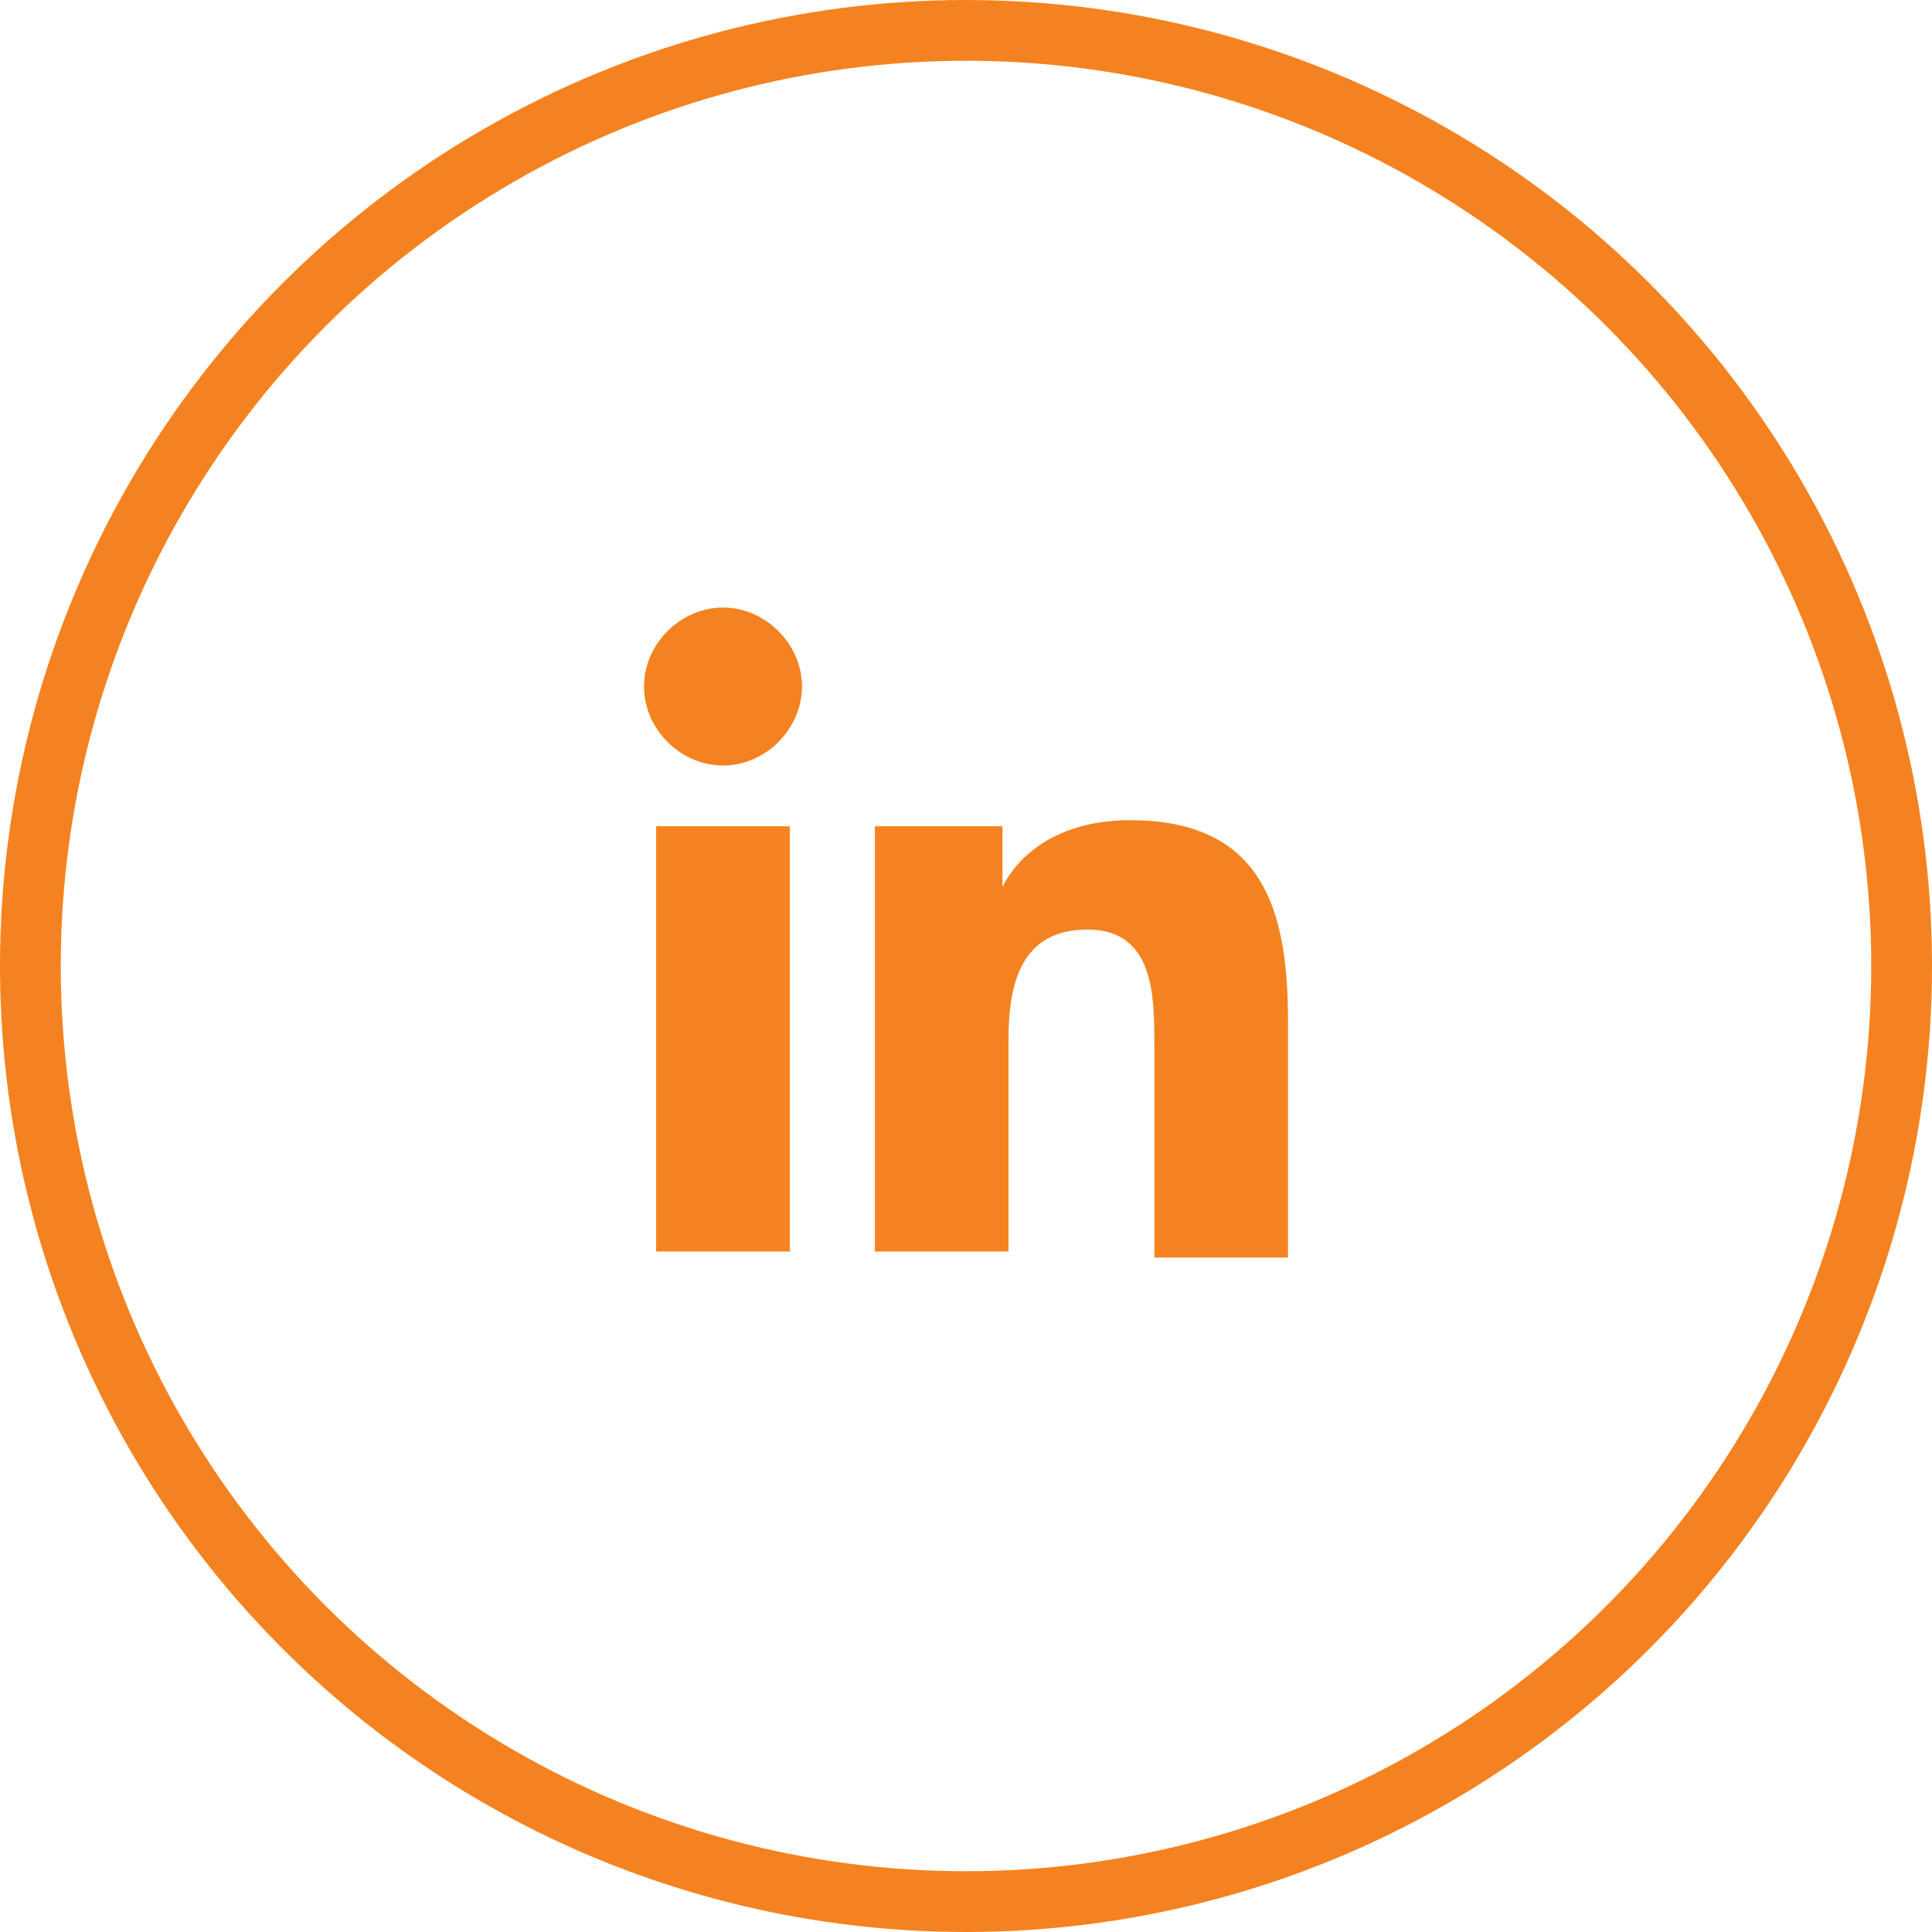
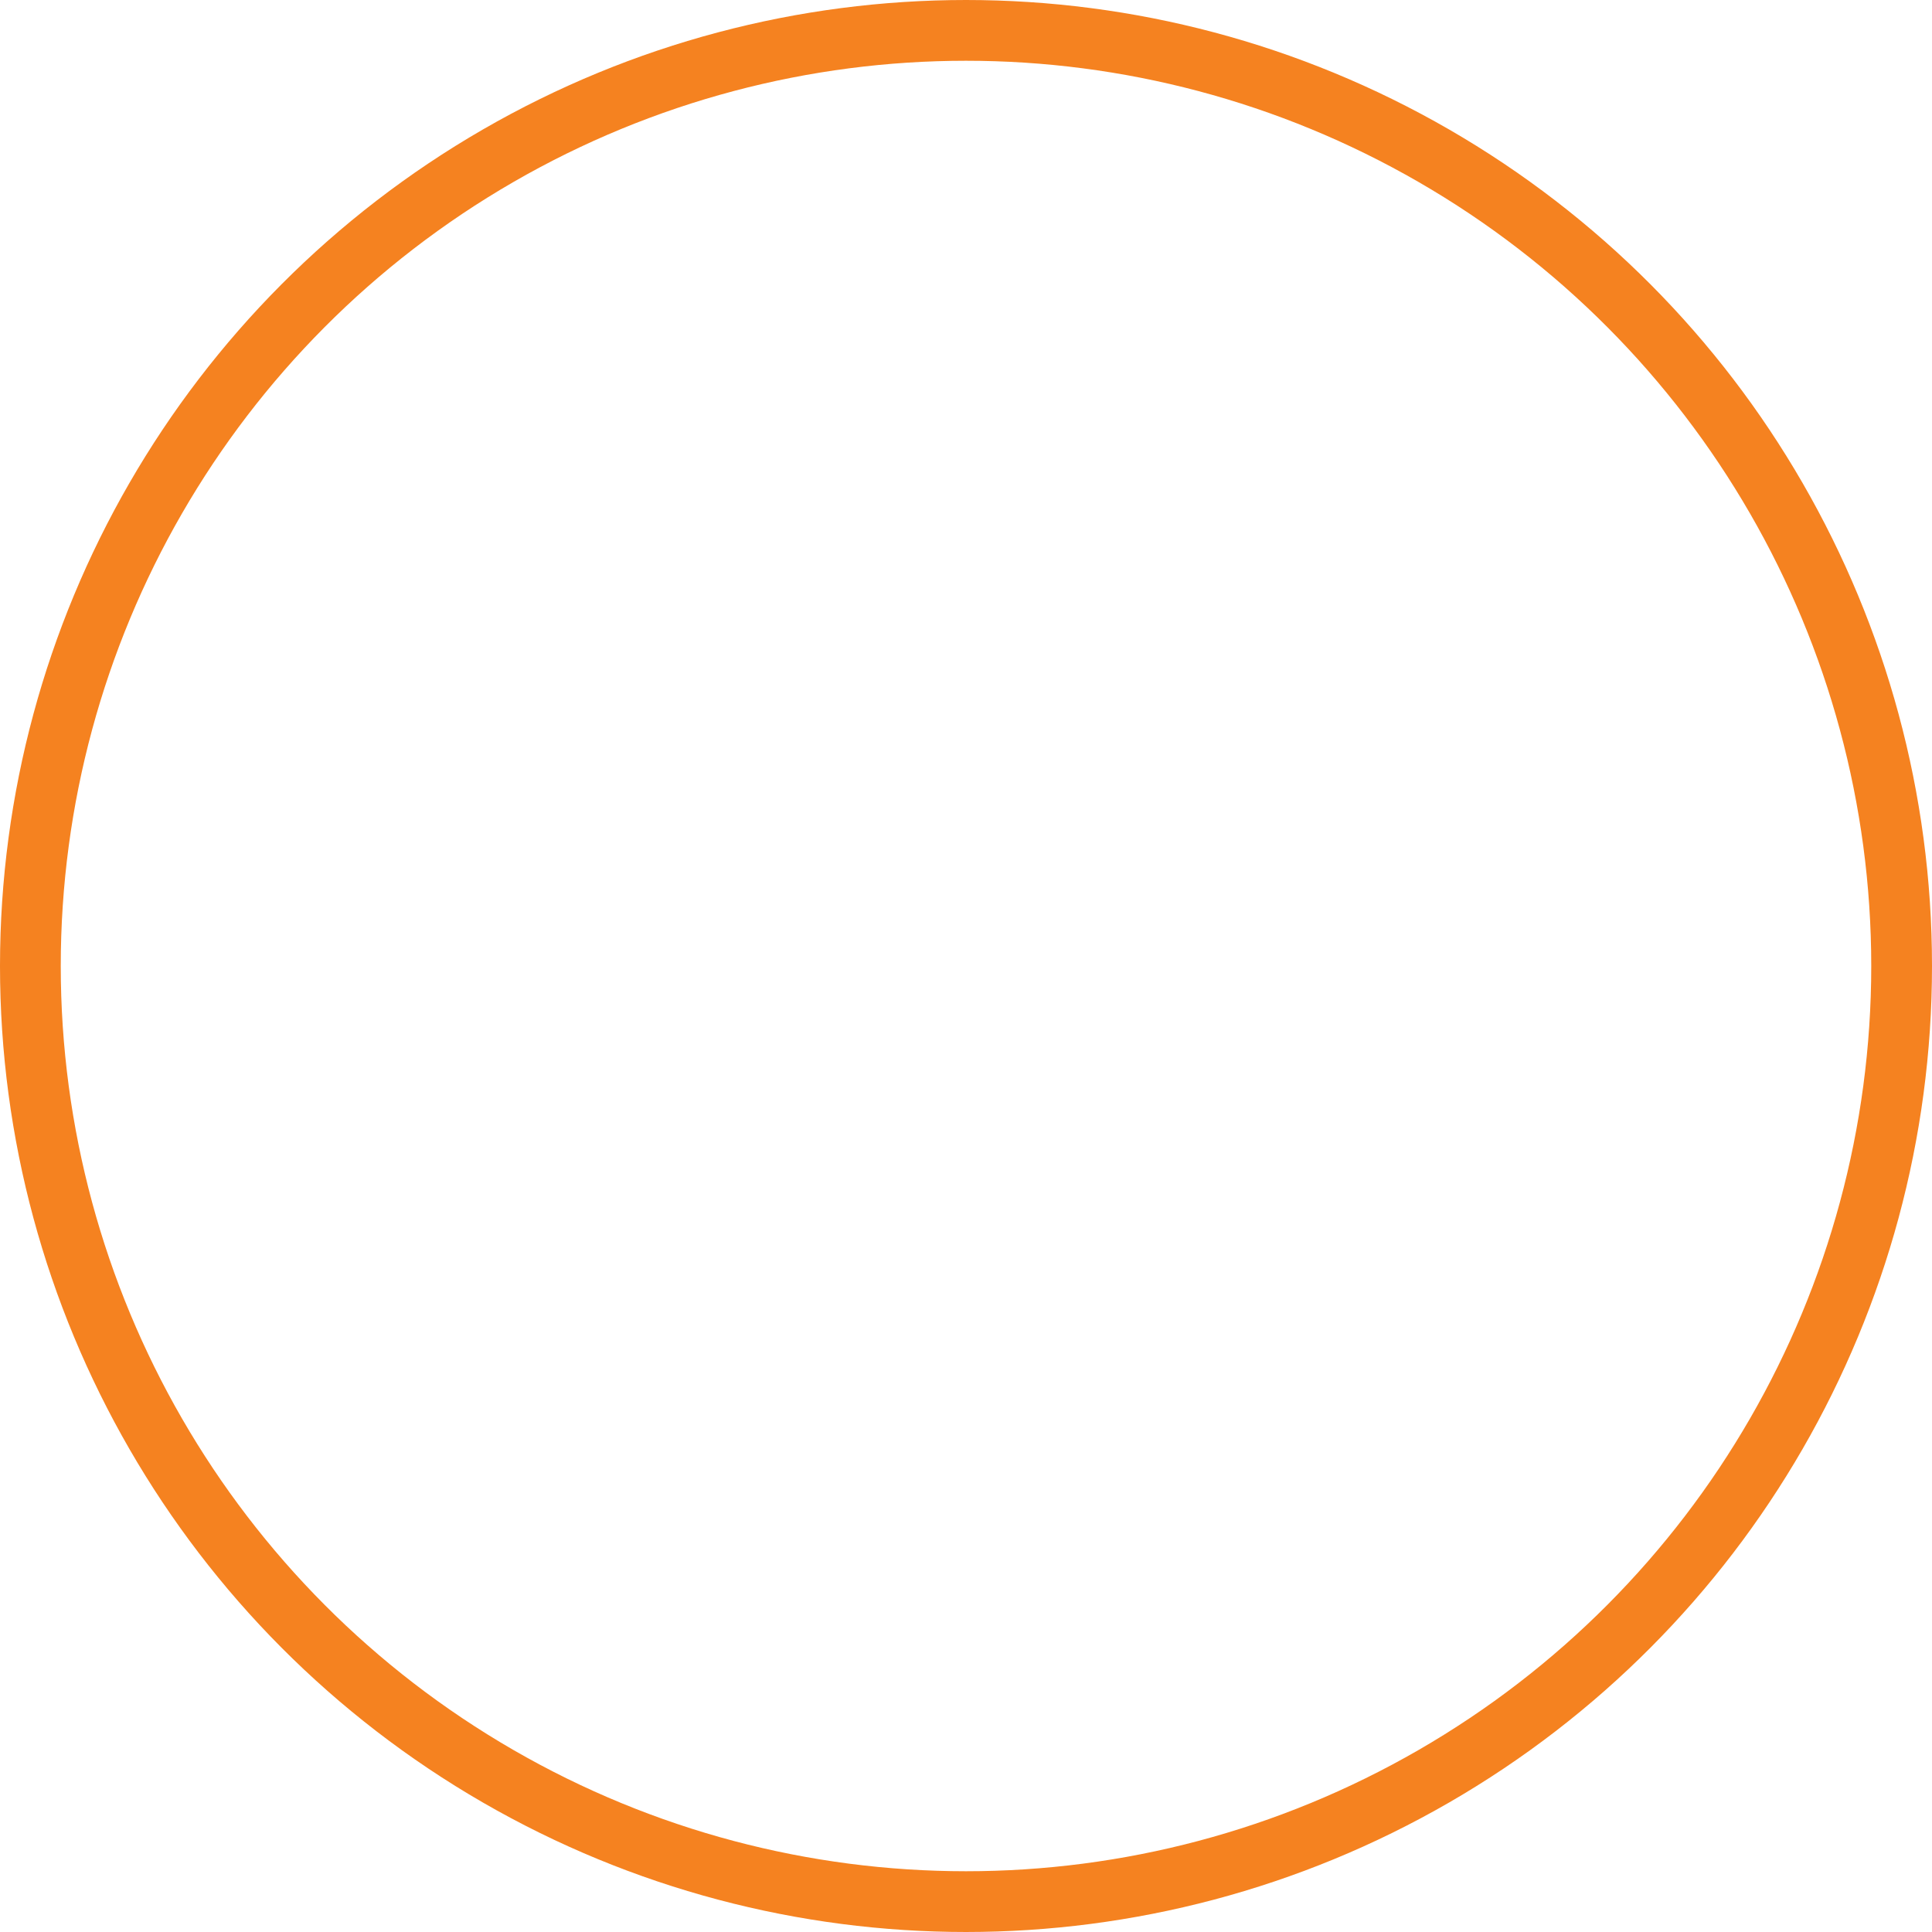
<svg xmlns="http://www.w3.org/2000/svg" version="1.1" id="Layer_1" x="0px" y="0px" viewBox="0 0 31.8 31.8" style="enable-background:new 0 0 31.8 31.8;" xml:space="preserve">
  <style type="text/css">
	.st0{fill:none;stroke:#F58220;stroke-miterlimit:10;}
	.st1{fill:#F58220;}
</style>
  <circle class="st0" cx="15.9" cy="15.9" r="15.4" />
  <g>
-     <path class="st1" d="M10.6,11.3c0-0.7,0.6-1.3,1.3-1.3s1.3,0.6,1.3,1.3c0,0.7-0.6,1.3-1.3,1.3C11.2,12.6,10.6,12,10.6,11.3z    M10.8,20.6v-7H13v7H10.8z M19,20.6v-3.4c0-0.8,0-1.9-1.1-1.9c-1.1,0-1.3,0.9-1.3,1.8v3.5h-2.2v-7h2.1v1h0c0.3-0.6,1-1.1,2.1-1.1   c2.2,0,2.6,1.5,2.6,3.3v3.9h0H19z" />
-   </g>
+     </g>
</svg>